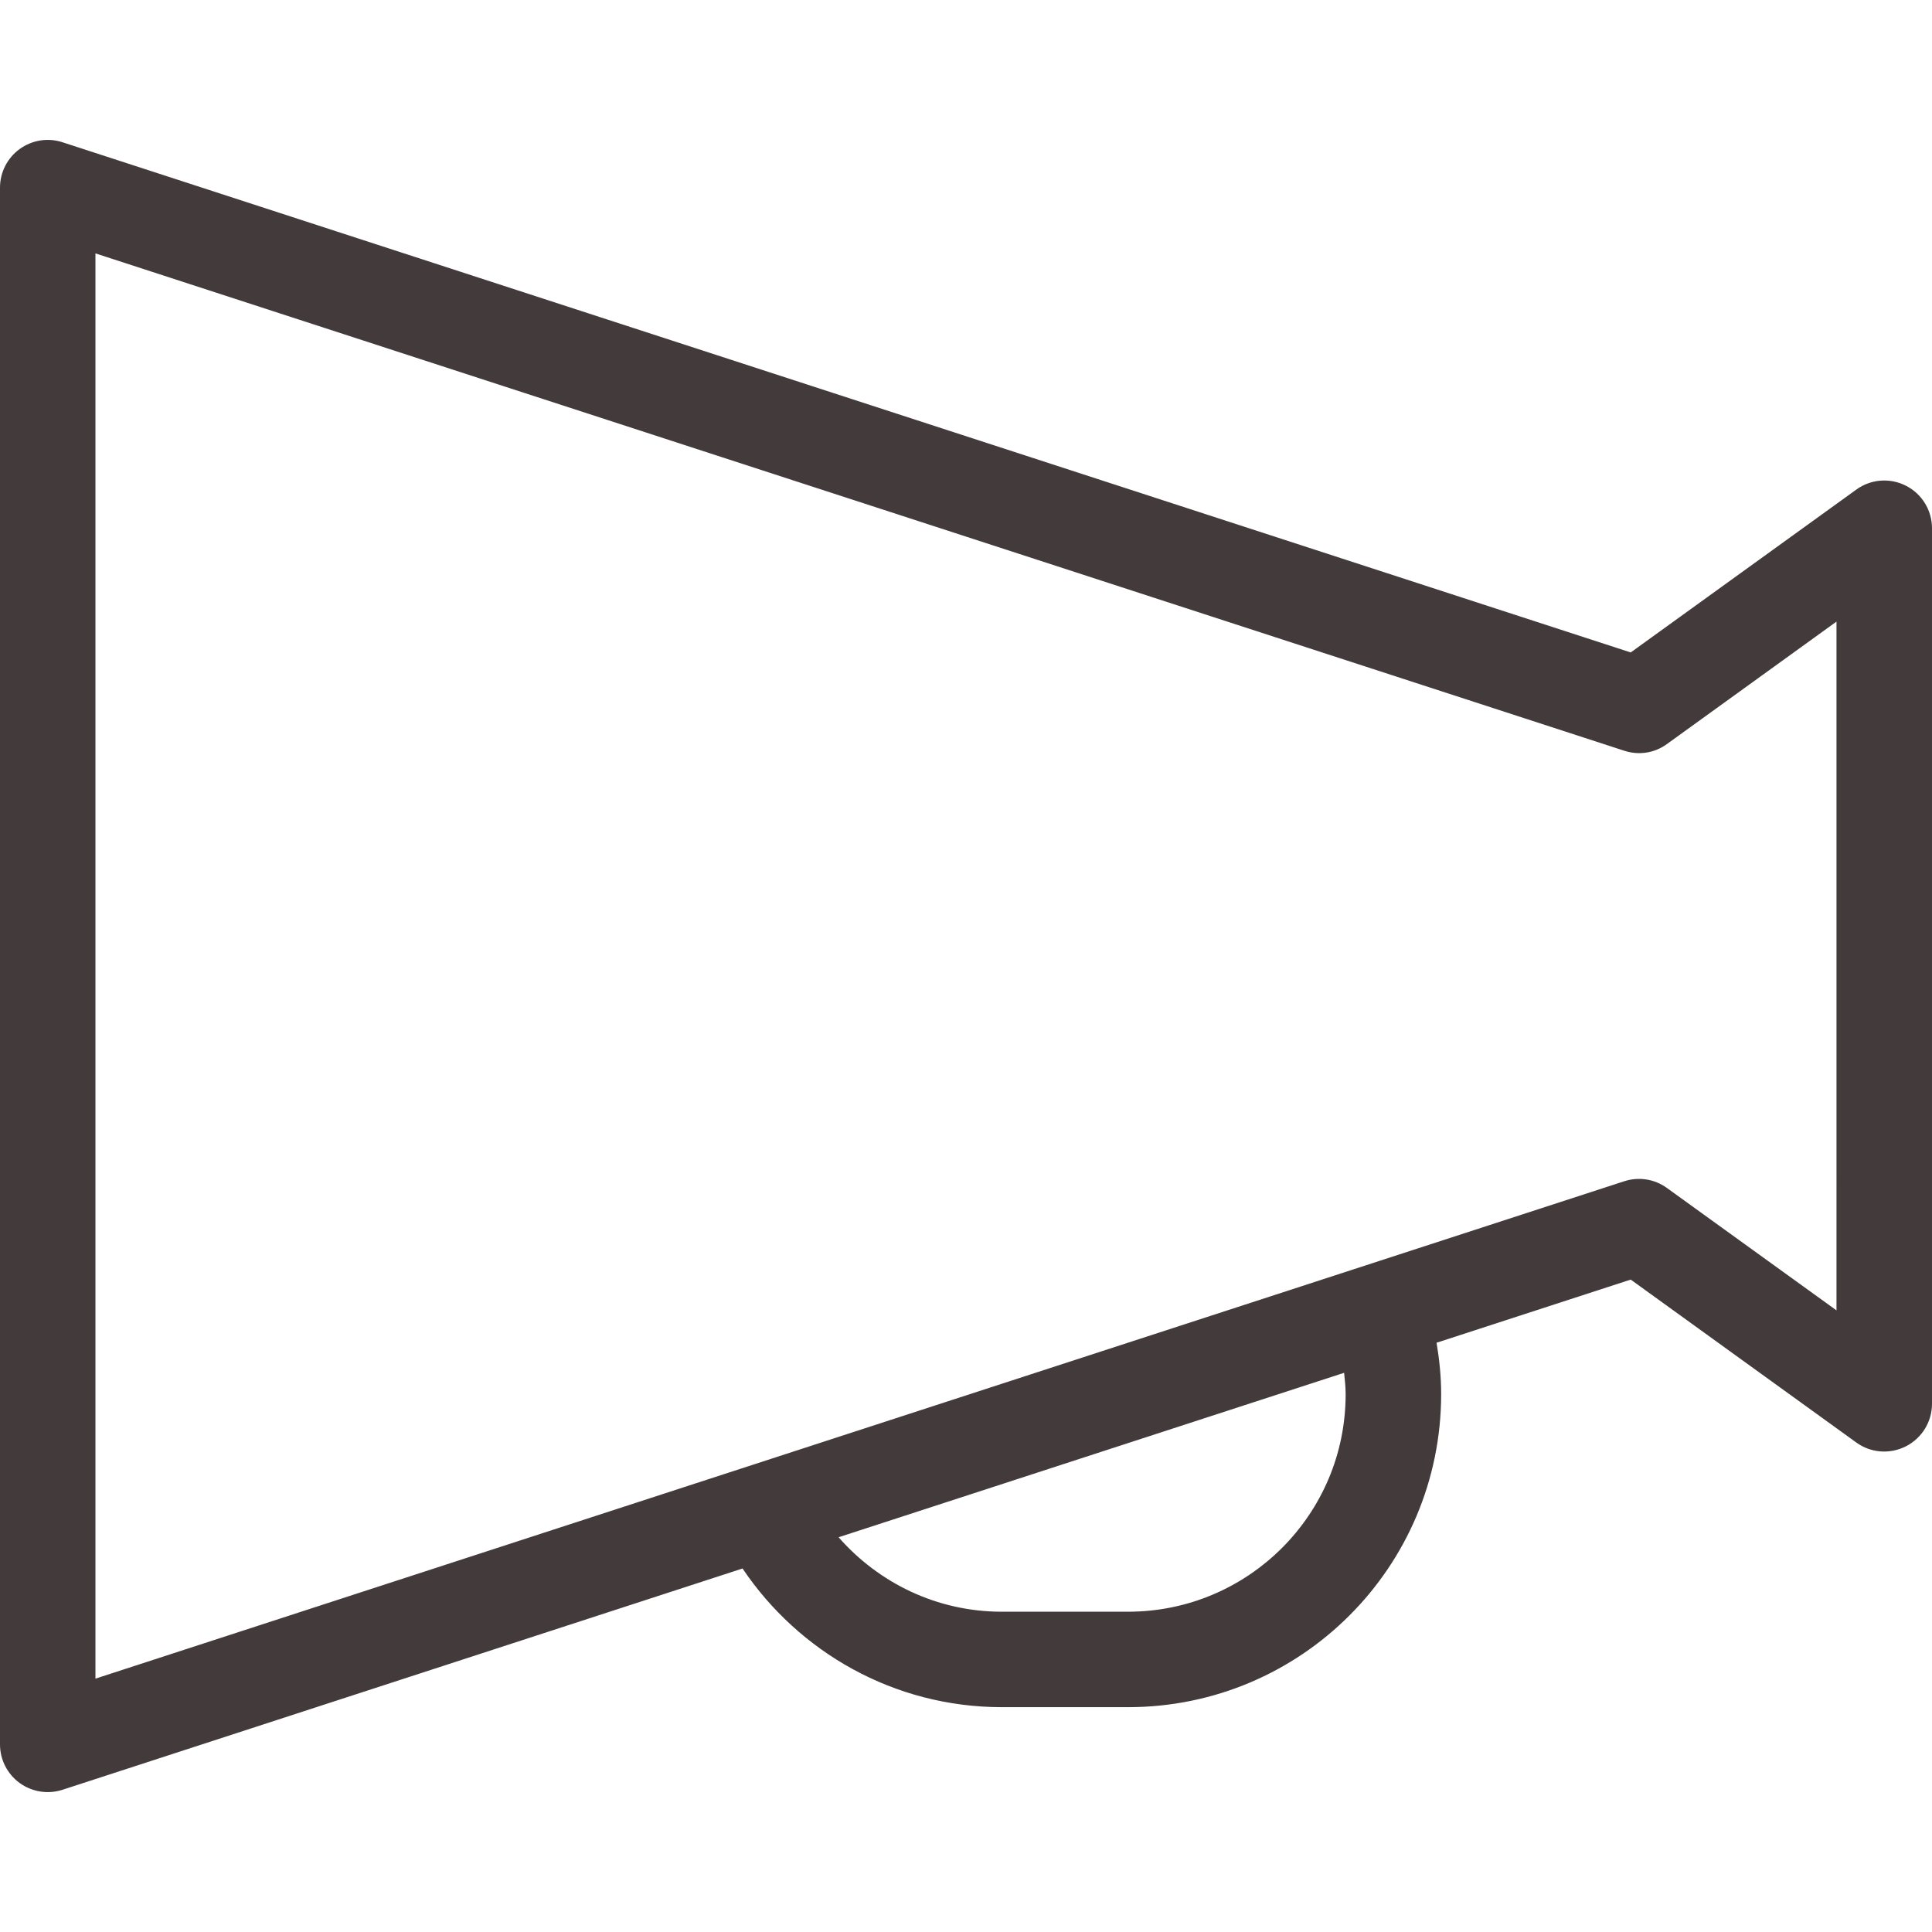
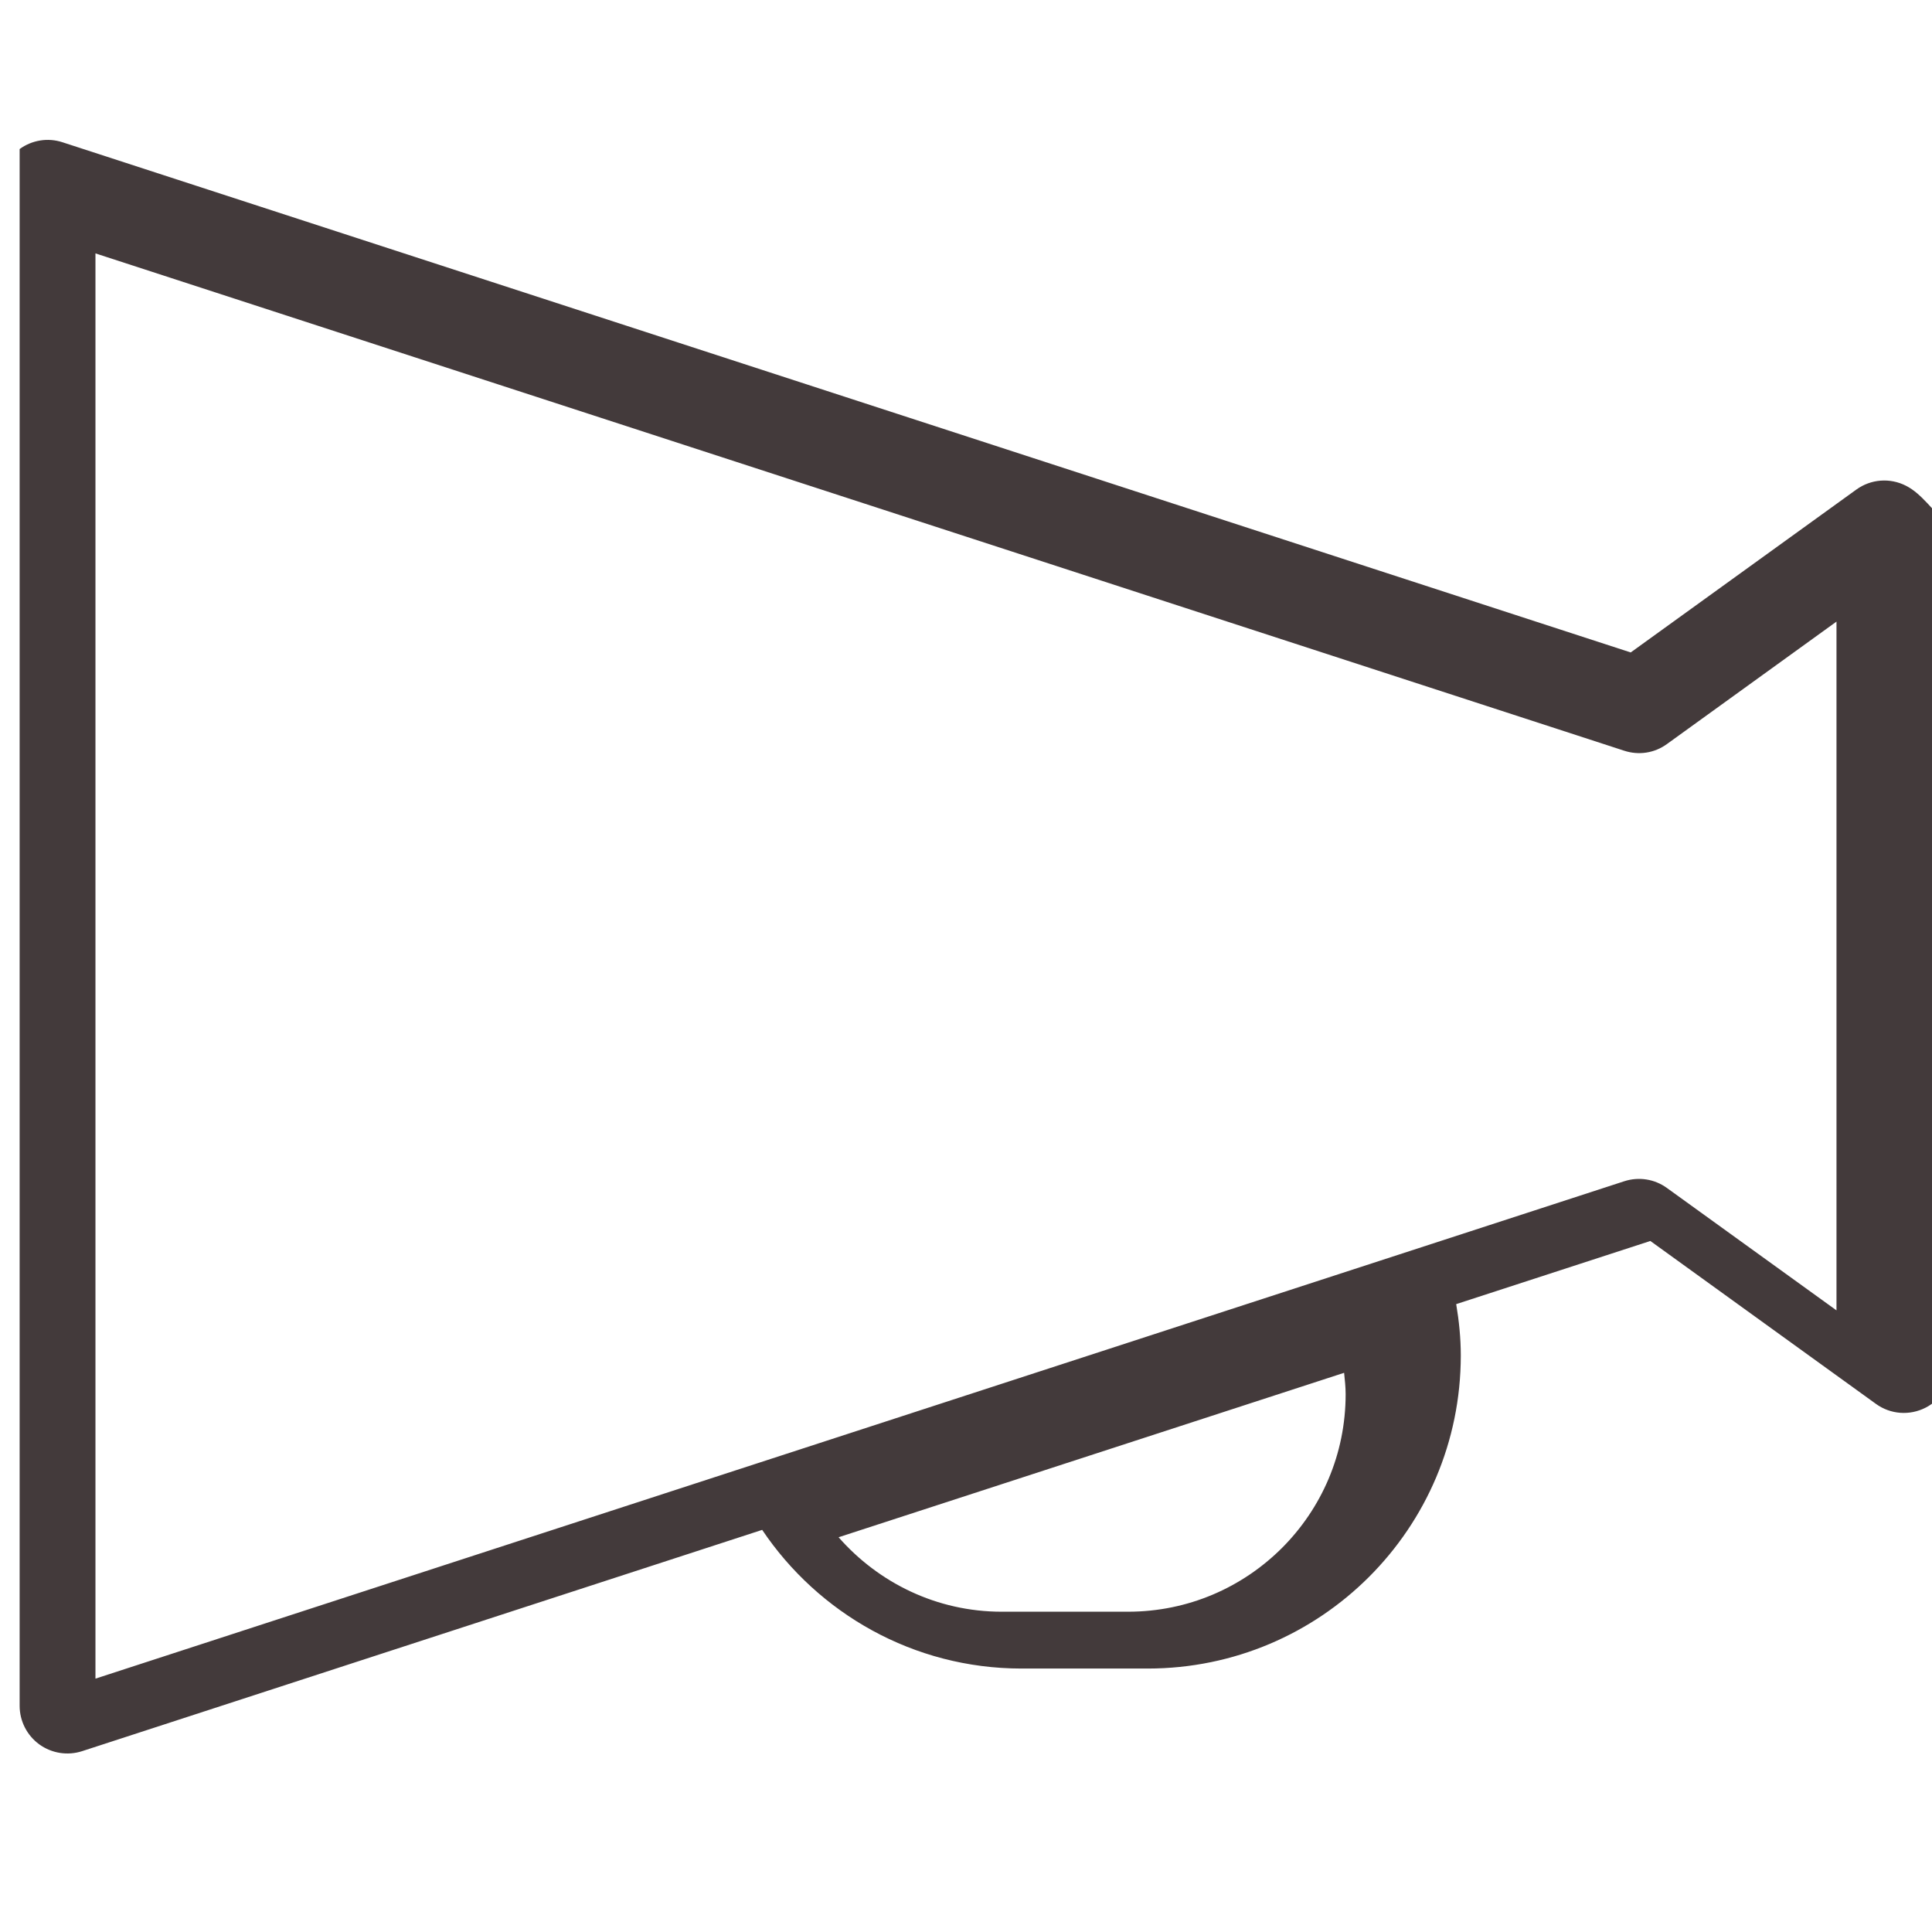
<svg xmlns="http://www.w3.org/2000/svg" version="1.1" id="_x32_" x="0px" y="0px" width="512px" height="512px" viewBox="0 0 512 512" style="width: 256px; height: 256px; opacity: 1;" xml:space="preserve">
  <style type="text/css">

	.st0{fill:#4B4B4B;}

</style>
  <g>
-     <path class="st0" d="M505.109,128.732c-4.25-2.172-9.313-1.781-13.172,1.016l-59.781,43.156L16.563,37.701   c-3.859-1.266-8.063-0.594-11.359,1.797C1.938,41.873,0,45.669,0,49.732v412.546c0,4.063,1.938,7.844,5.203,10.234   c3.297,2.375,7.5,3.047,11.359,1.797l180.219-58.641c14.875,22.125,40.078,36.734,68.703,36.75h33.484   c45.813-0.016,82.938-37.141,82.953-82.953c0-4.625-0.469-9.172-1.219-13.625l51.453-16.734l59.781,43.172   c3.859,2.797,8.922,3.172,13.172,1c4.234-2.172,6.891-6.5,6.891-11.266V139.998C512,135.232,509.344,130.888,505.109,128.732z    M356.609,369.466c0,15.969-6.422,30.297-16.875,40.765c-10.469,10.438-24.813,16.875-40.766,16.891h-33.484   c-17.25,0-32.672-7.672-43.25-19.734l133.969-43.578C356.391,365.685,356.609,367.529,356.609,369.466z M486.688,347.263   l-44.938-32.438c-3.281-2.375-7.453-3.031-11.313-1.781L25.297,444.856V67.154l405.141,131.797   c3.859,1.266,8.031,0.625,11.313-1.766l44.938-32.453V347.263z" style="fill:#433A3B;" />
+     <path class="st0" d="M505.109,128.732c-4.25-2.172-9.313-1.781-13.172,1.016l-59.781,43.156L16.563,37.701   c-3.859-1.266-8.063-0.594-11.359,1.797v412.546c0,4.063,1.938,7.844,5.203,10.234   c3.297,2.375,7.5,3.047,11.359,1.797l180.219-58.641c14.875,22.125,40.078,36.734,68.703,36.75h33.484   c45.813-0.016,82.938-37.141,82.953-82.953c0-4.625-0.469-9.172-1.219-13.625l51.453-16.734l59.781,43.172   c3.859,2.797,8.922,3.172,13.172,1c4.234-2.172,6.891-6.5,6.891-11.266V139.998C512,135.232,509.344,130.888,505.109,128.732z    M356.609,369.466c0,15.969-6.422,30.297-16.875,40.765c-10.469,10.438-24.813,16.875-40.766,16.891h-33.484   c-17.25,0-32.672-7.672-43.25-19.734l133.969-43.578C356.391,365.685,356.609,367.529,356.609,369.466z M486.688,347.263   l-44.938-32.438c-3.281-2.375-7.453-3.031-11.313-1.781L25.297,444.856V67.154l405.141,131.797   c3.859,1.266,8.031,0.625,11.313-1.766l44.938-32.453V347.263z" style="fill:#433A3B;" />
  </g>
</svg>